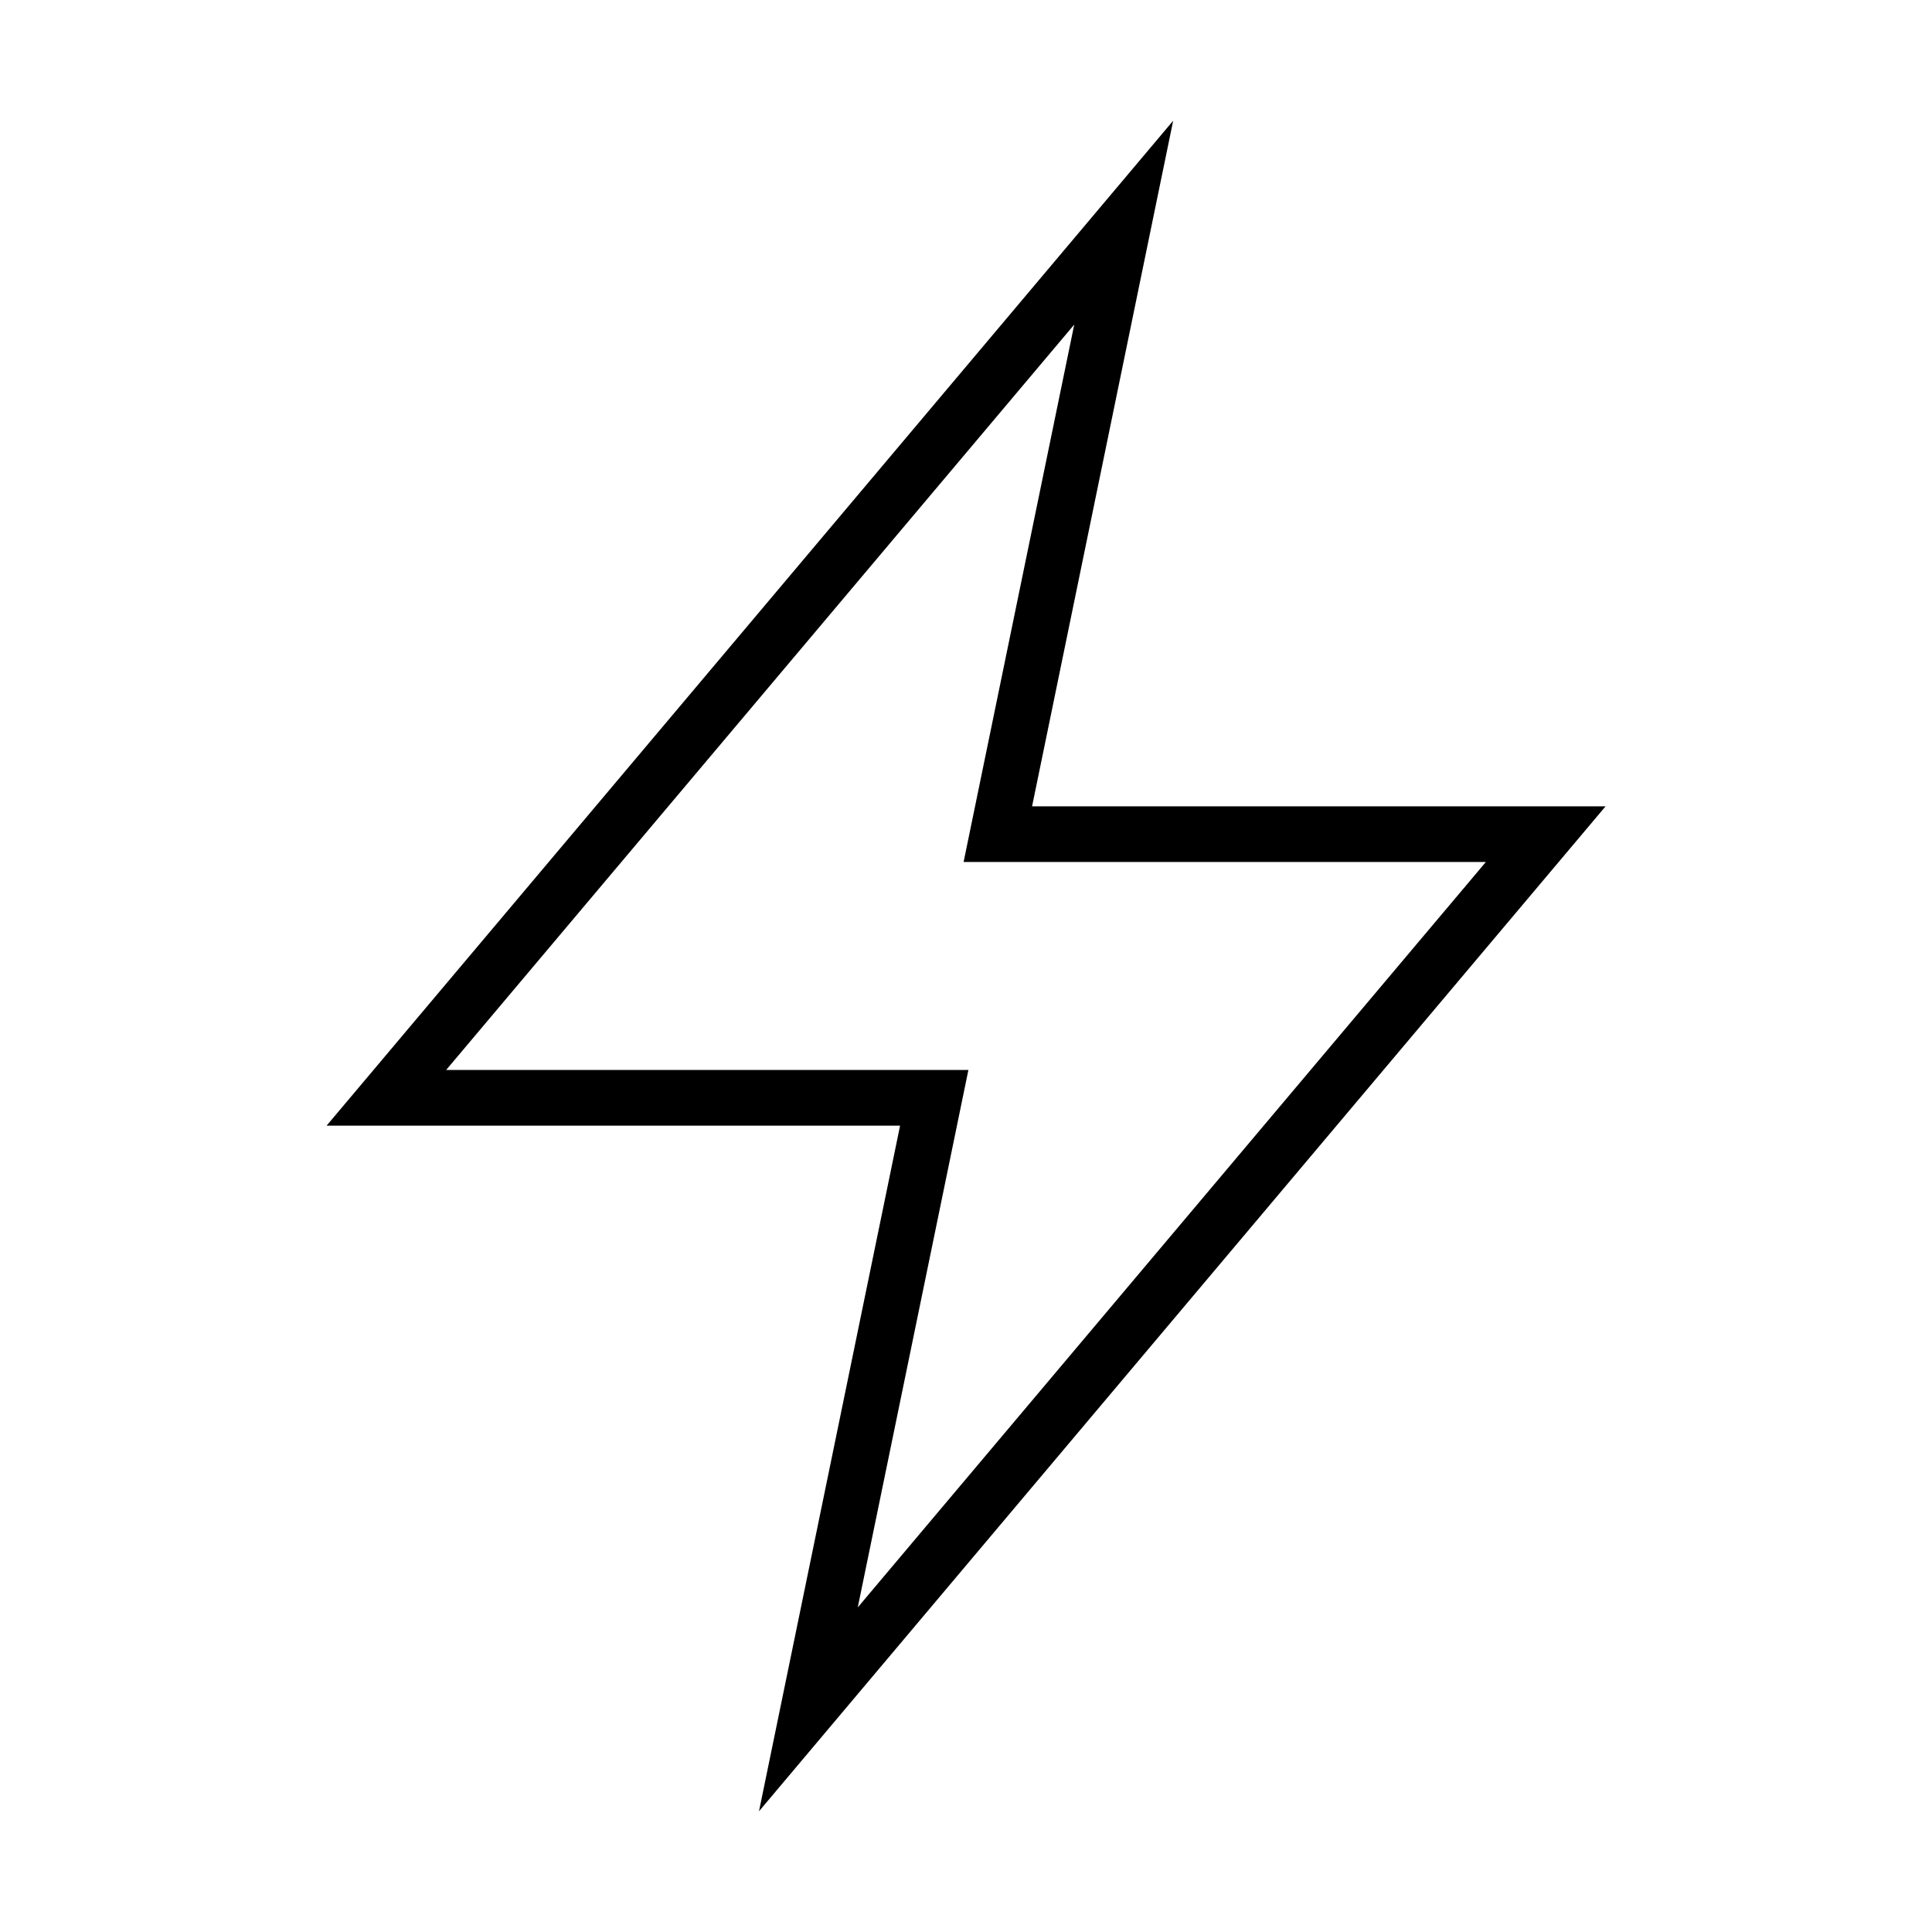
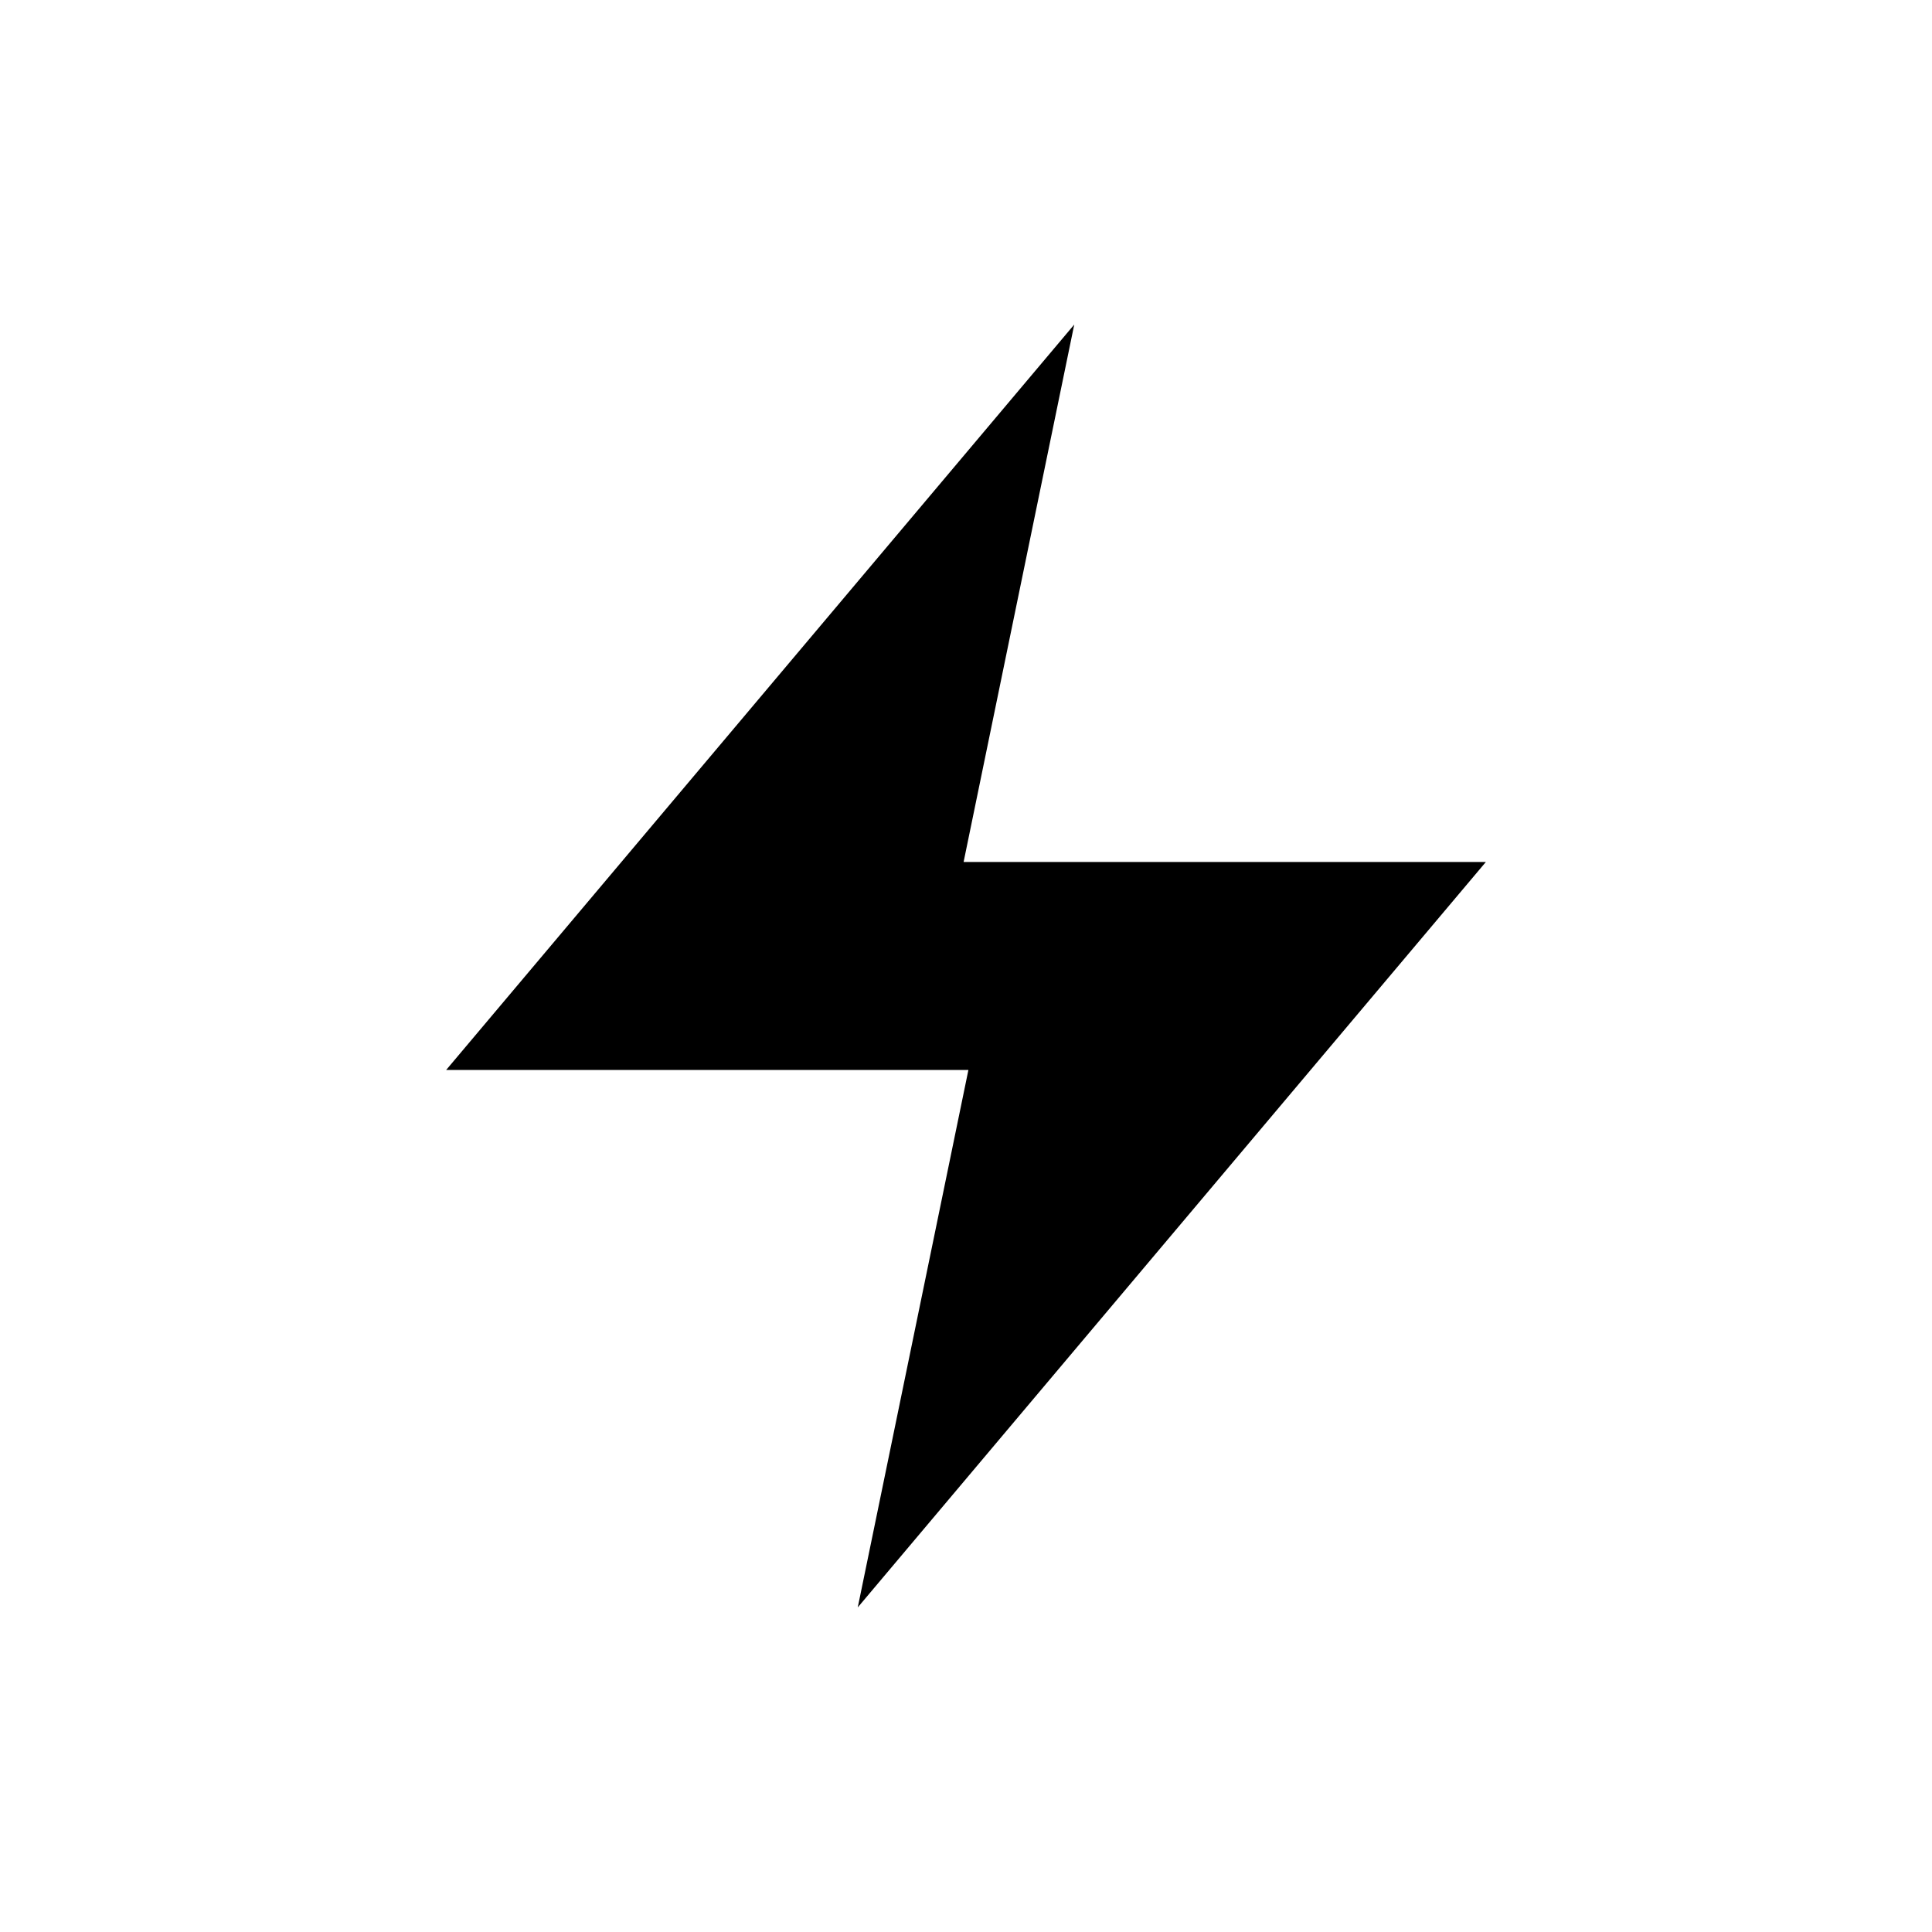
<svg xmlns="http://www.w3.org/2000/svg" fill="#000000" width="800px" height="800px" version="1.1" viewBox="144 144 512 512">
-   <path d="m345.14 624.01 37.391-181.7h-151.98l224.35-266.32-37.391 181.7h151.98zm-82.902-196.46h138.4l-29.324 142.43 166.45-197.54h-138.4l29.324-142.43z" />
+   <path d="m345.14 624.01 37.391-181.7h-151.98h151.98zm-82.902-196.46h138.4l-29.324 142.43 166.45-197.54h-138.4l29.324-142.43z" />
</svg>